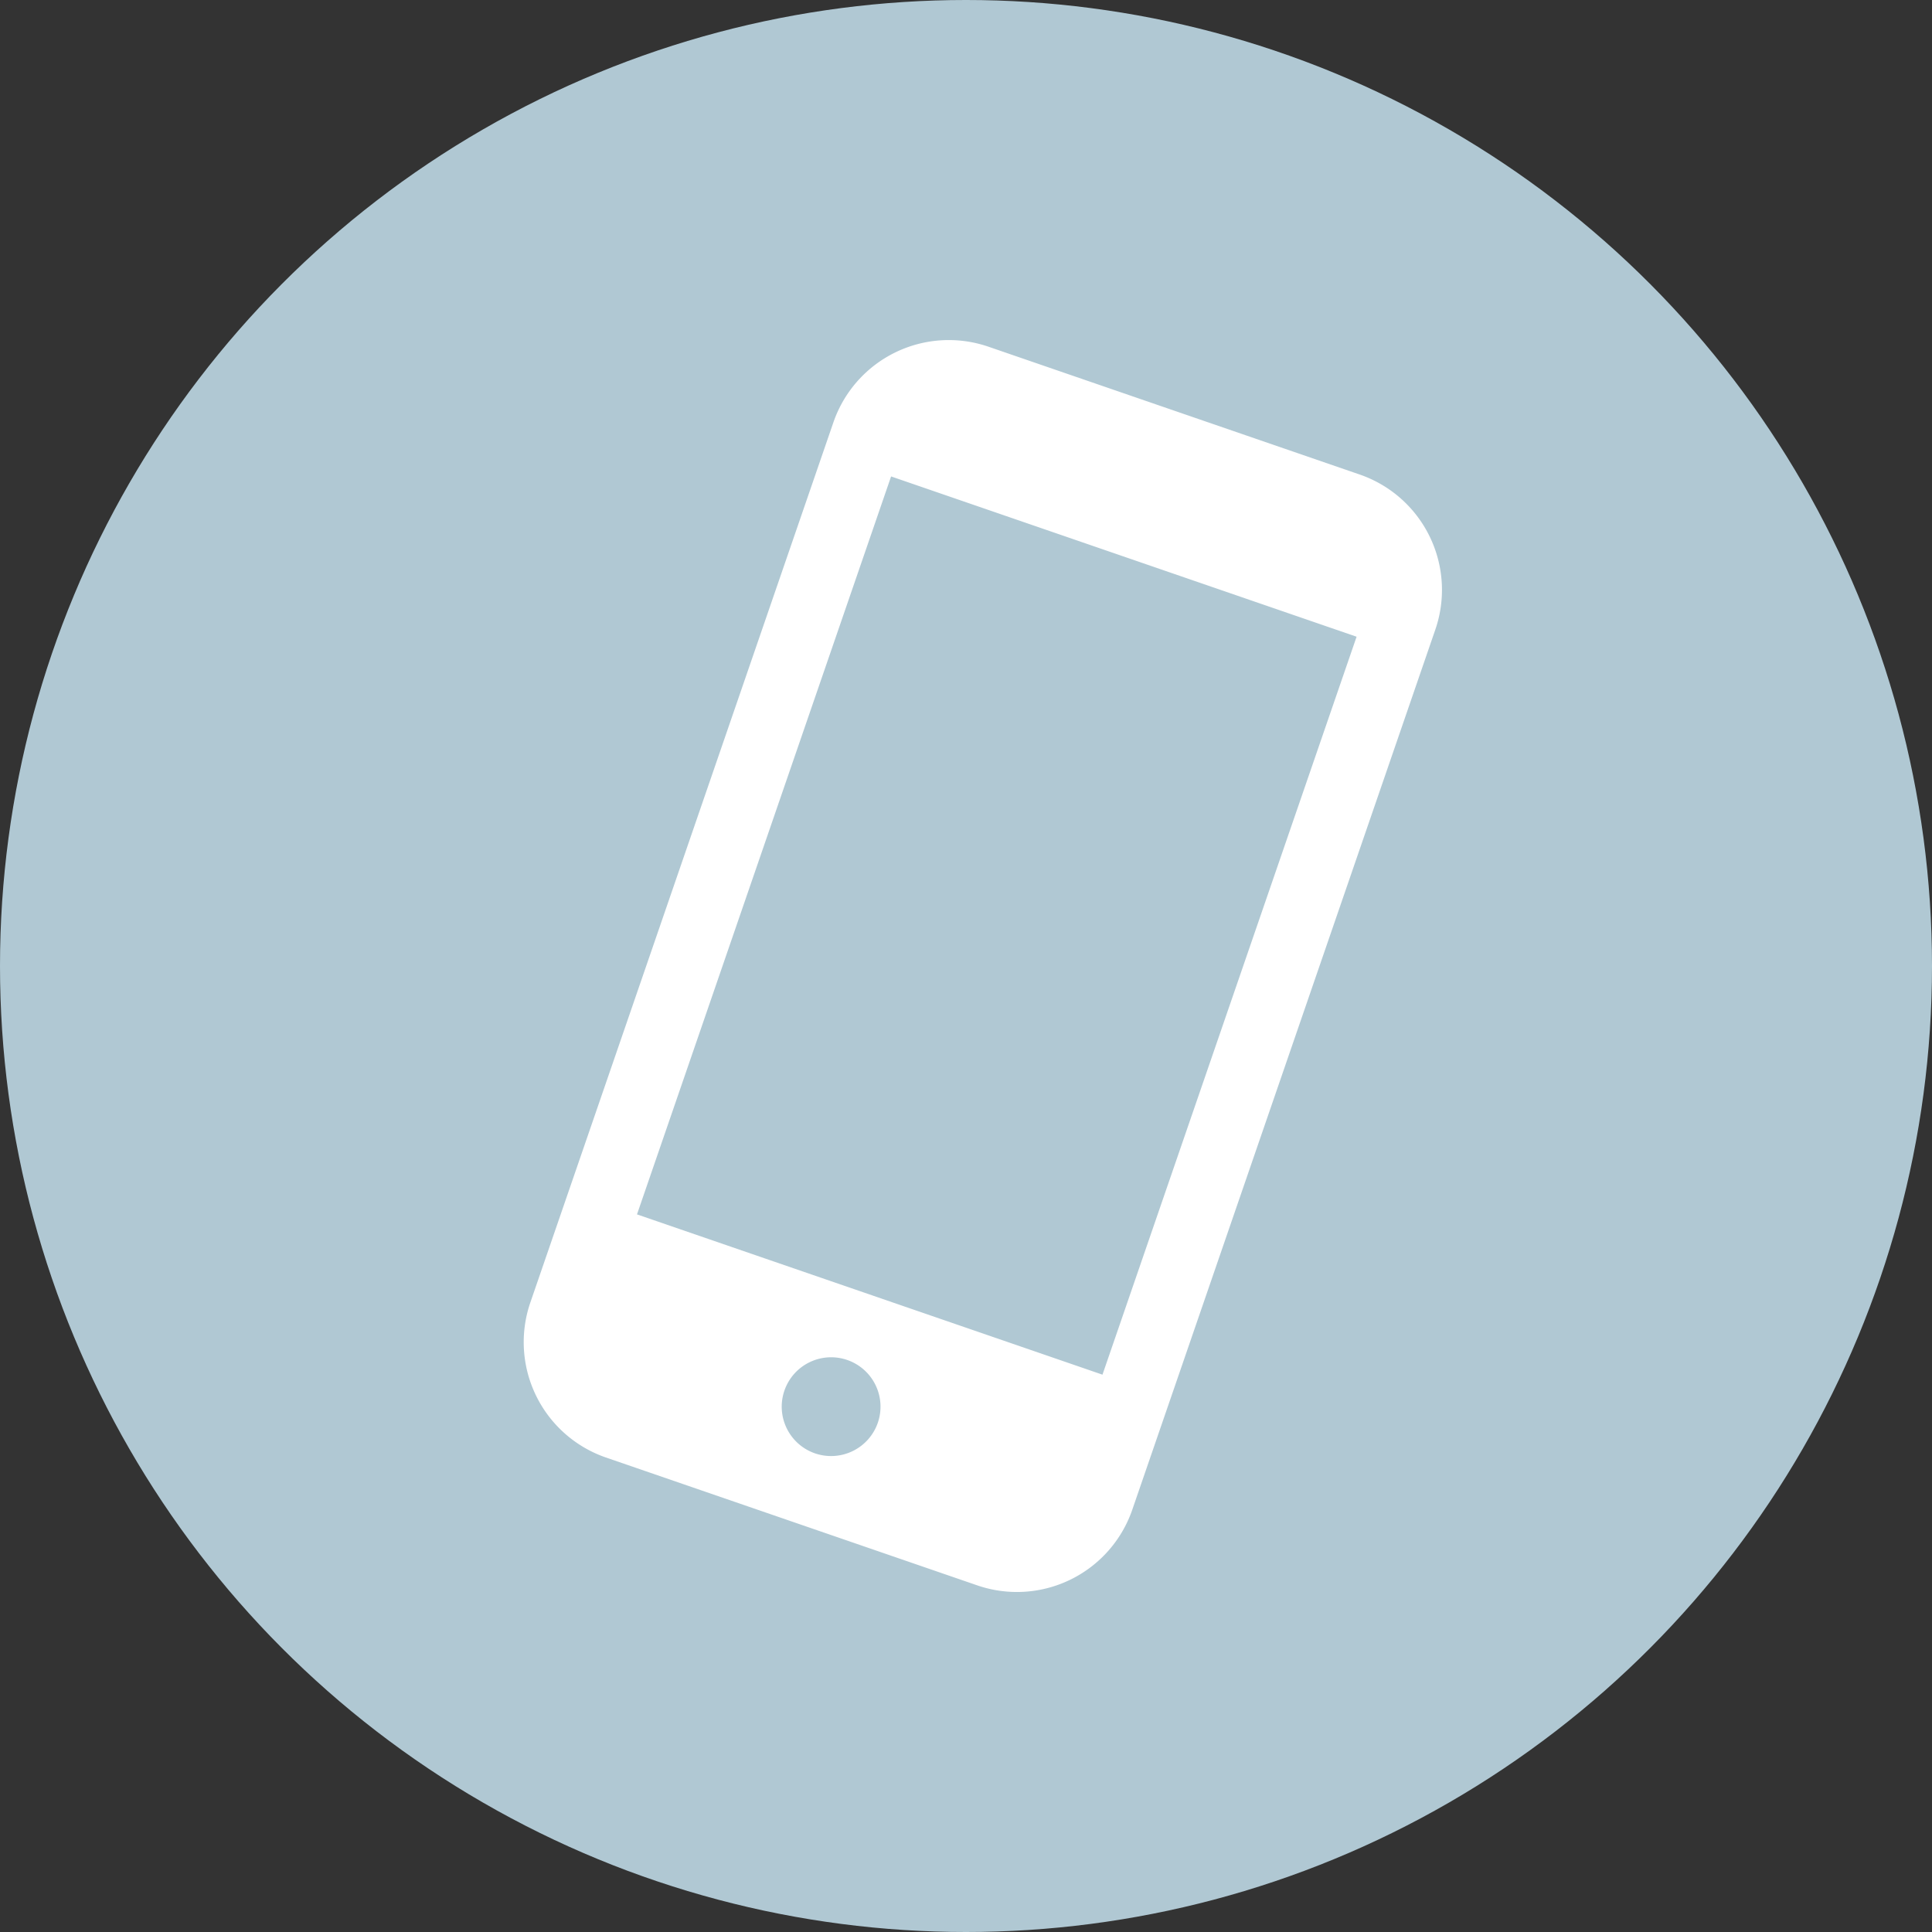
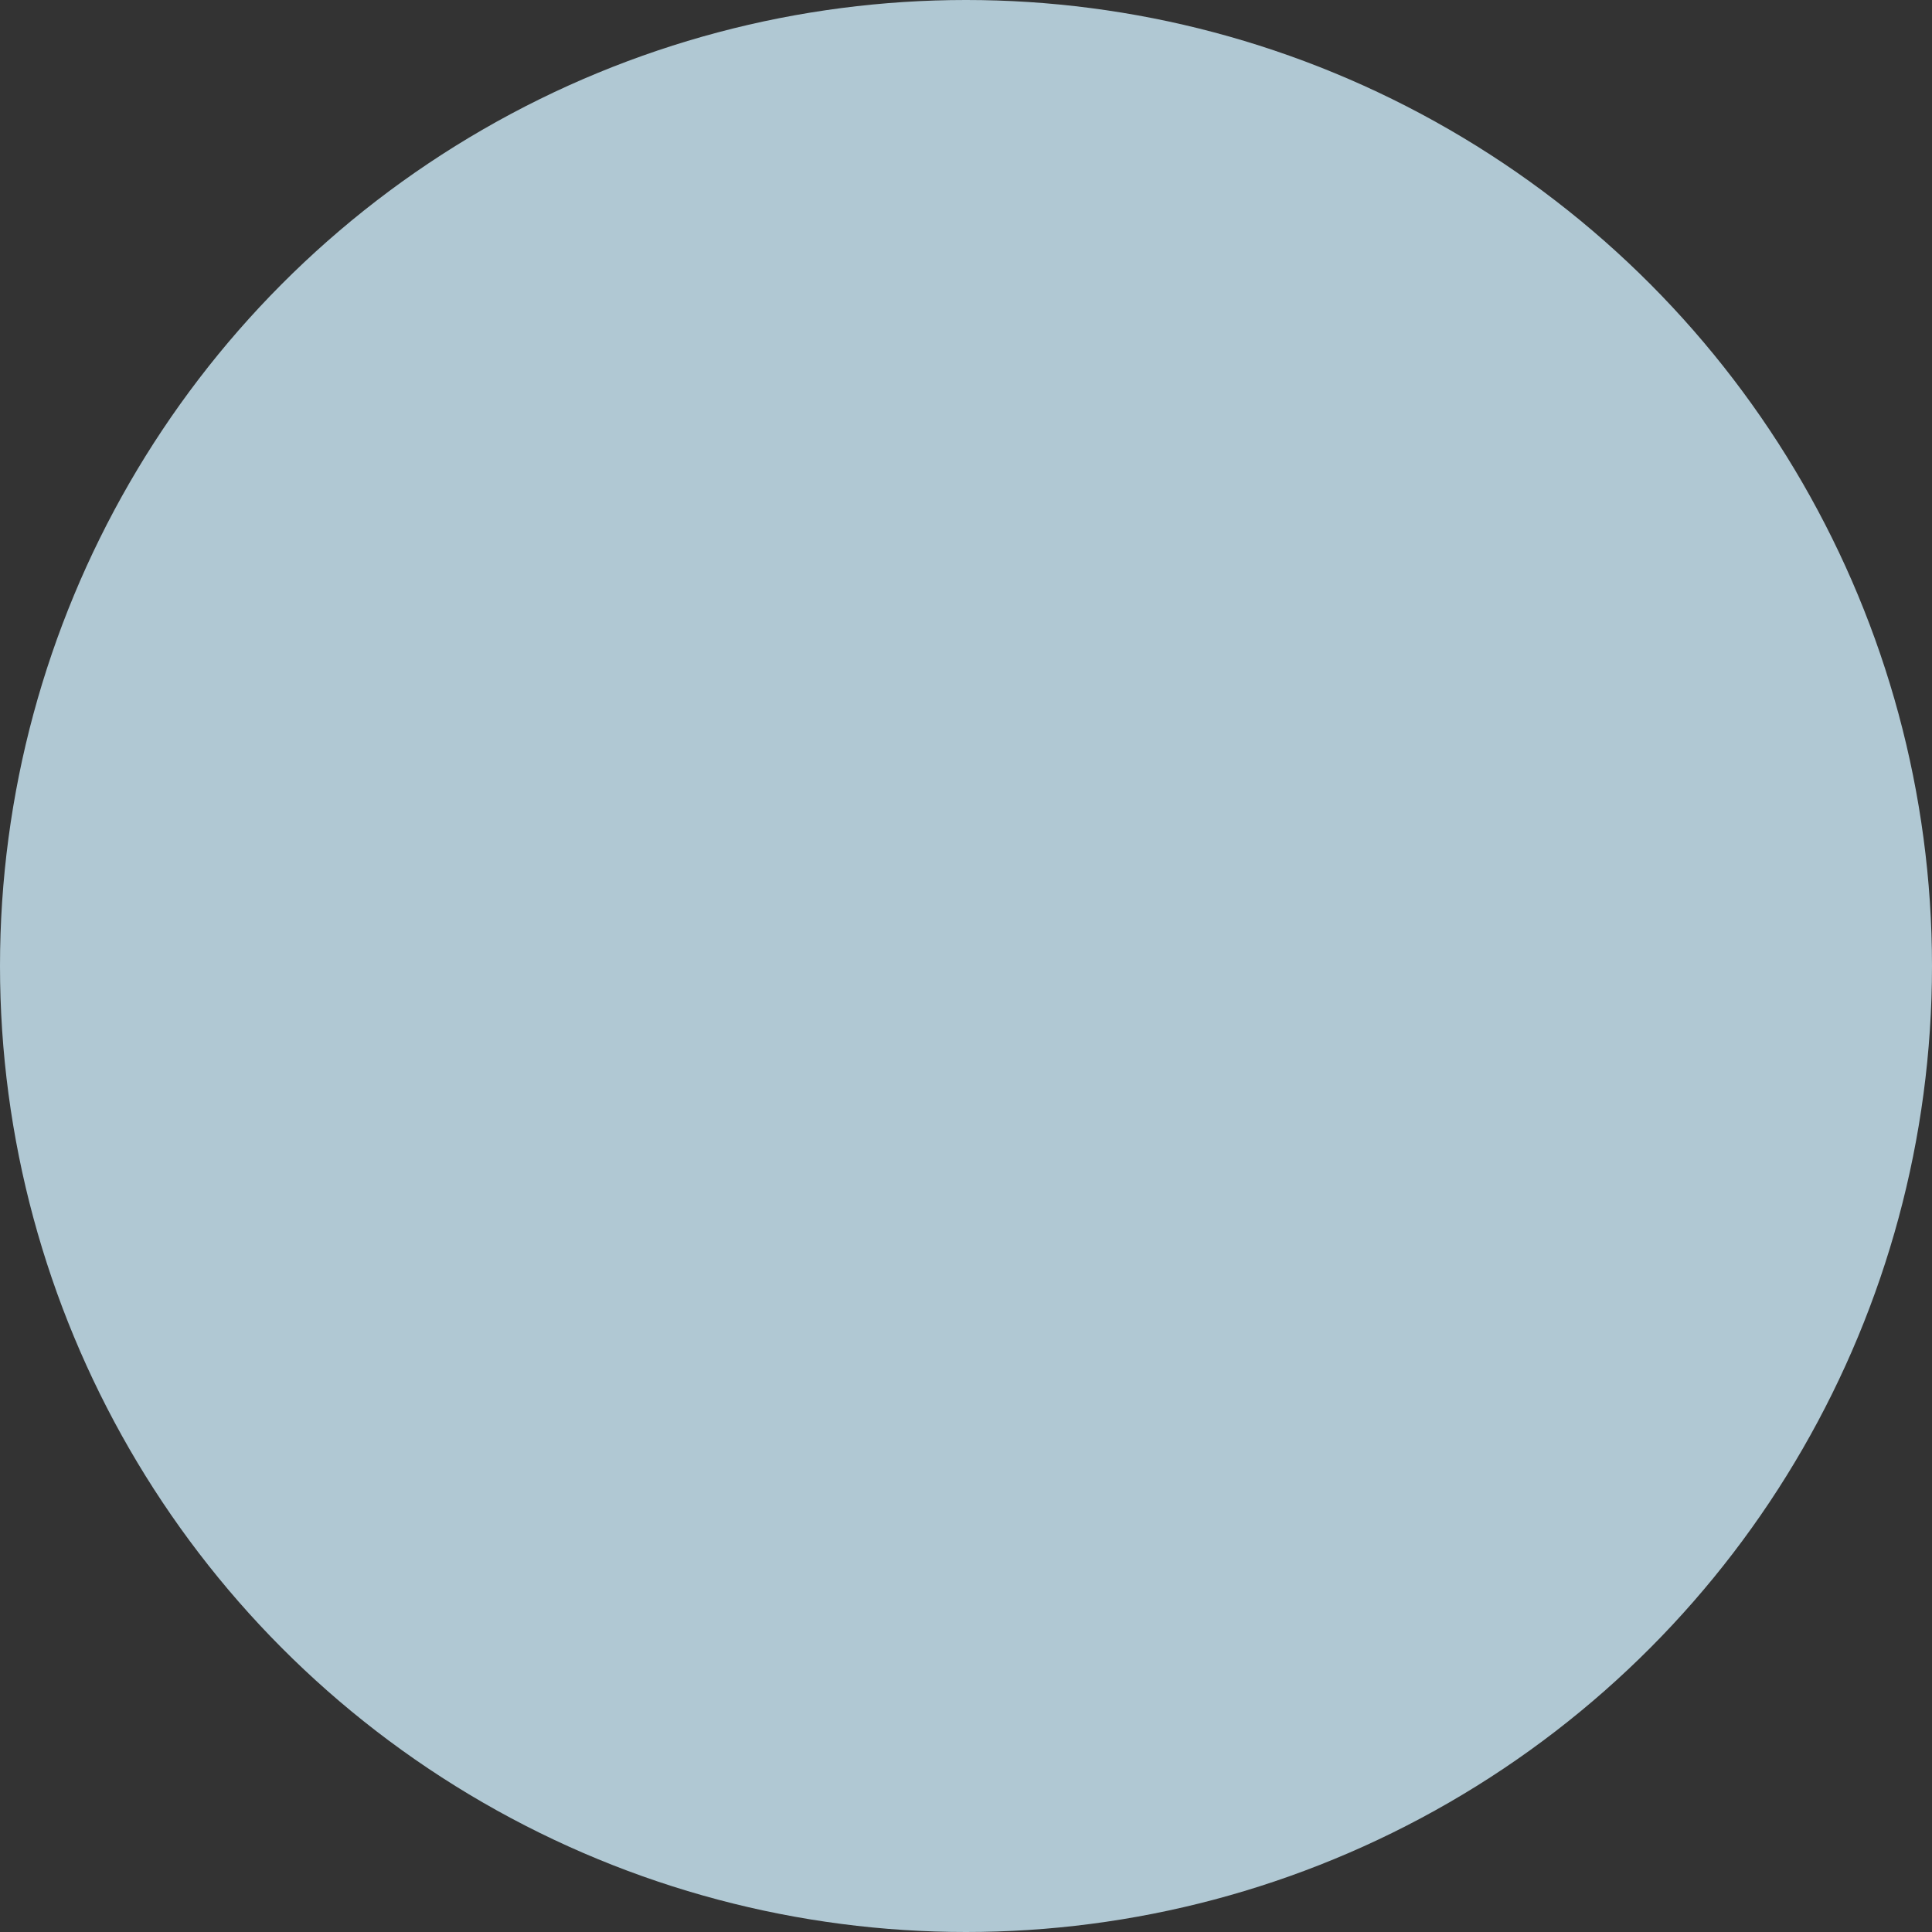
<svg xmlns="http://www.w3.org/2000/svg" width="69" height="69" viewBox="0 0 69 69">
  <rect x="0" y="0" width="69" height="69" fill="#333333" stroke="none" />
  <g id="グループ_3274" data-name="グループ 3274" transform="translate(-1135 -5106.861)">
    <circle id="楕円形_89" data-name="楕円形 89" cx="34.5" cy="34.5" r="34.5" transform="translate(1135 5106.861)" fill="#b0c8d3" />
-     <path id="パス_1968" data-name="パス 1968" d="M18.383,0H4.353A4.358,4.358,0,0,0,0,4.353V37.605a4.358,4.358,0,0,0,4.353,4.353h14.03a4.358,4.358,0,0,0,4.353-4.353V4.353A4.358,4.358,0,0,0,18.383,0M11.368,39.387a1.764,1.764,0,1,1,1.764-1.764,1.766,1.766,0,0,1-1.764,1.764m8.791-6H2.577V5.513H20.16Z" transform="translate(1166.183 5117.825) rotate(19)" fill="#fff" />
  </g>
</svg>